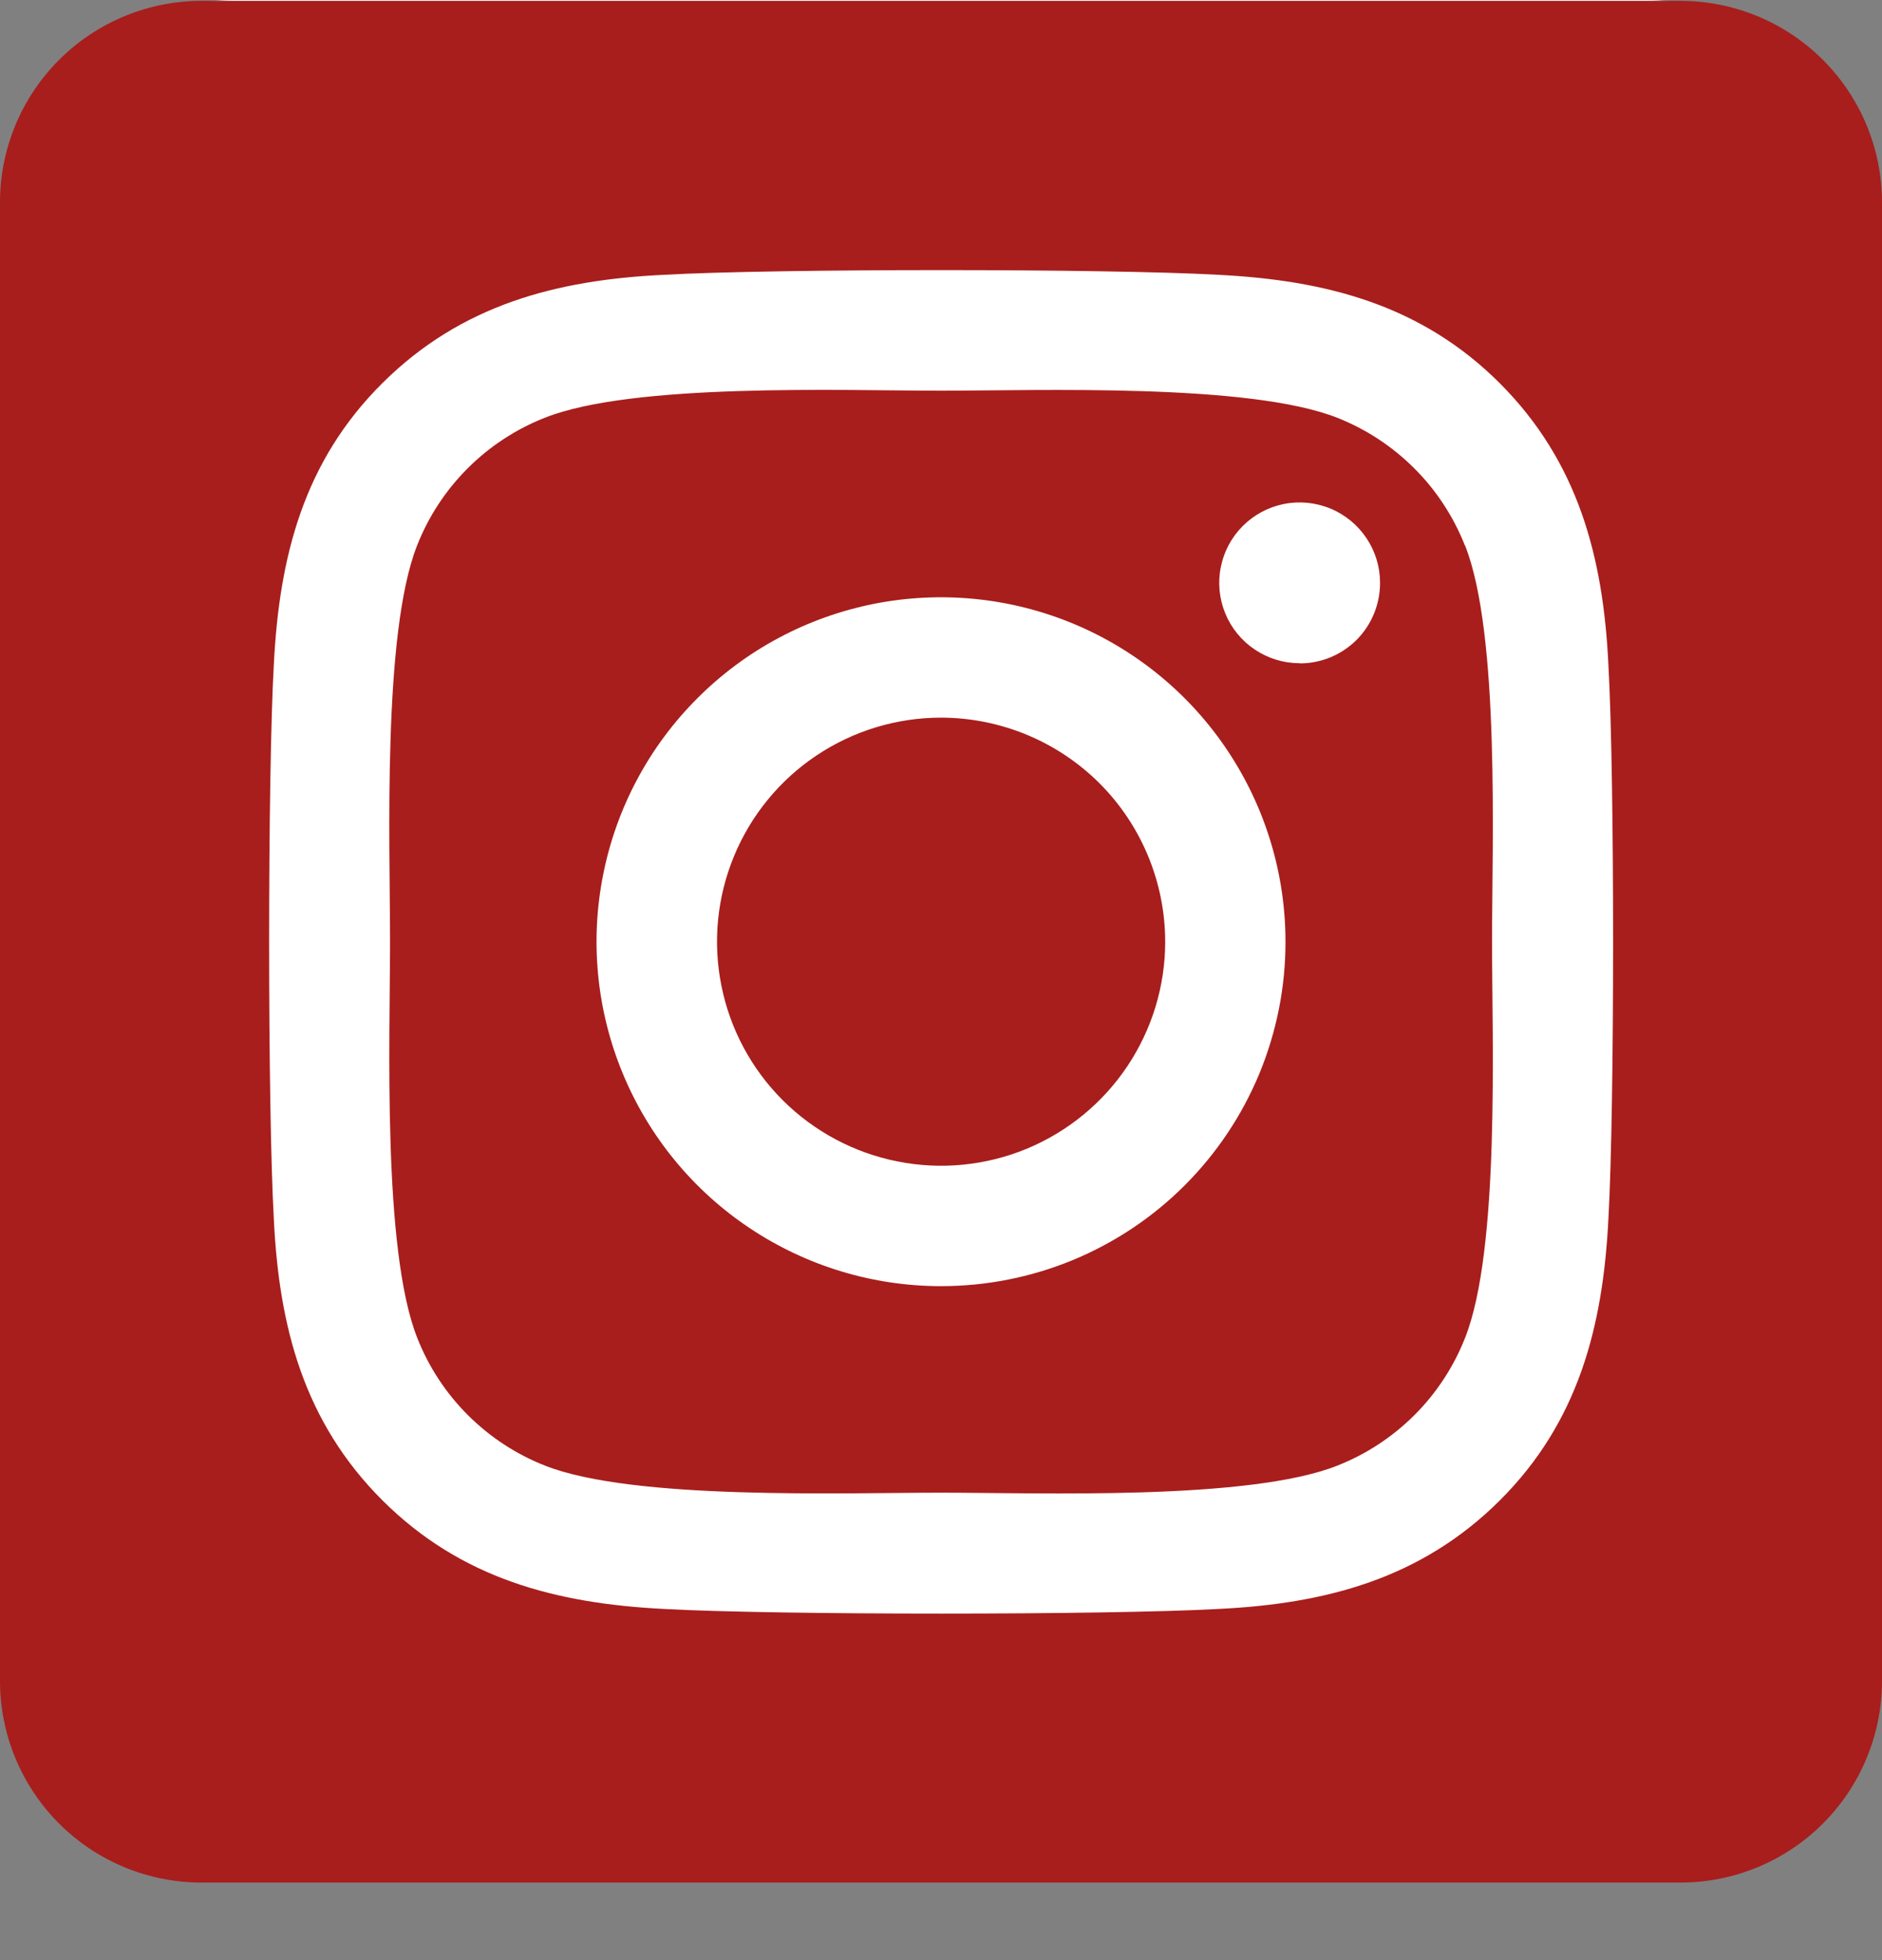
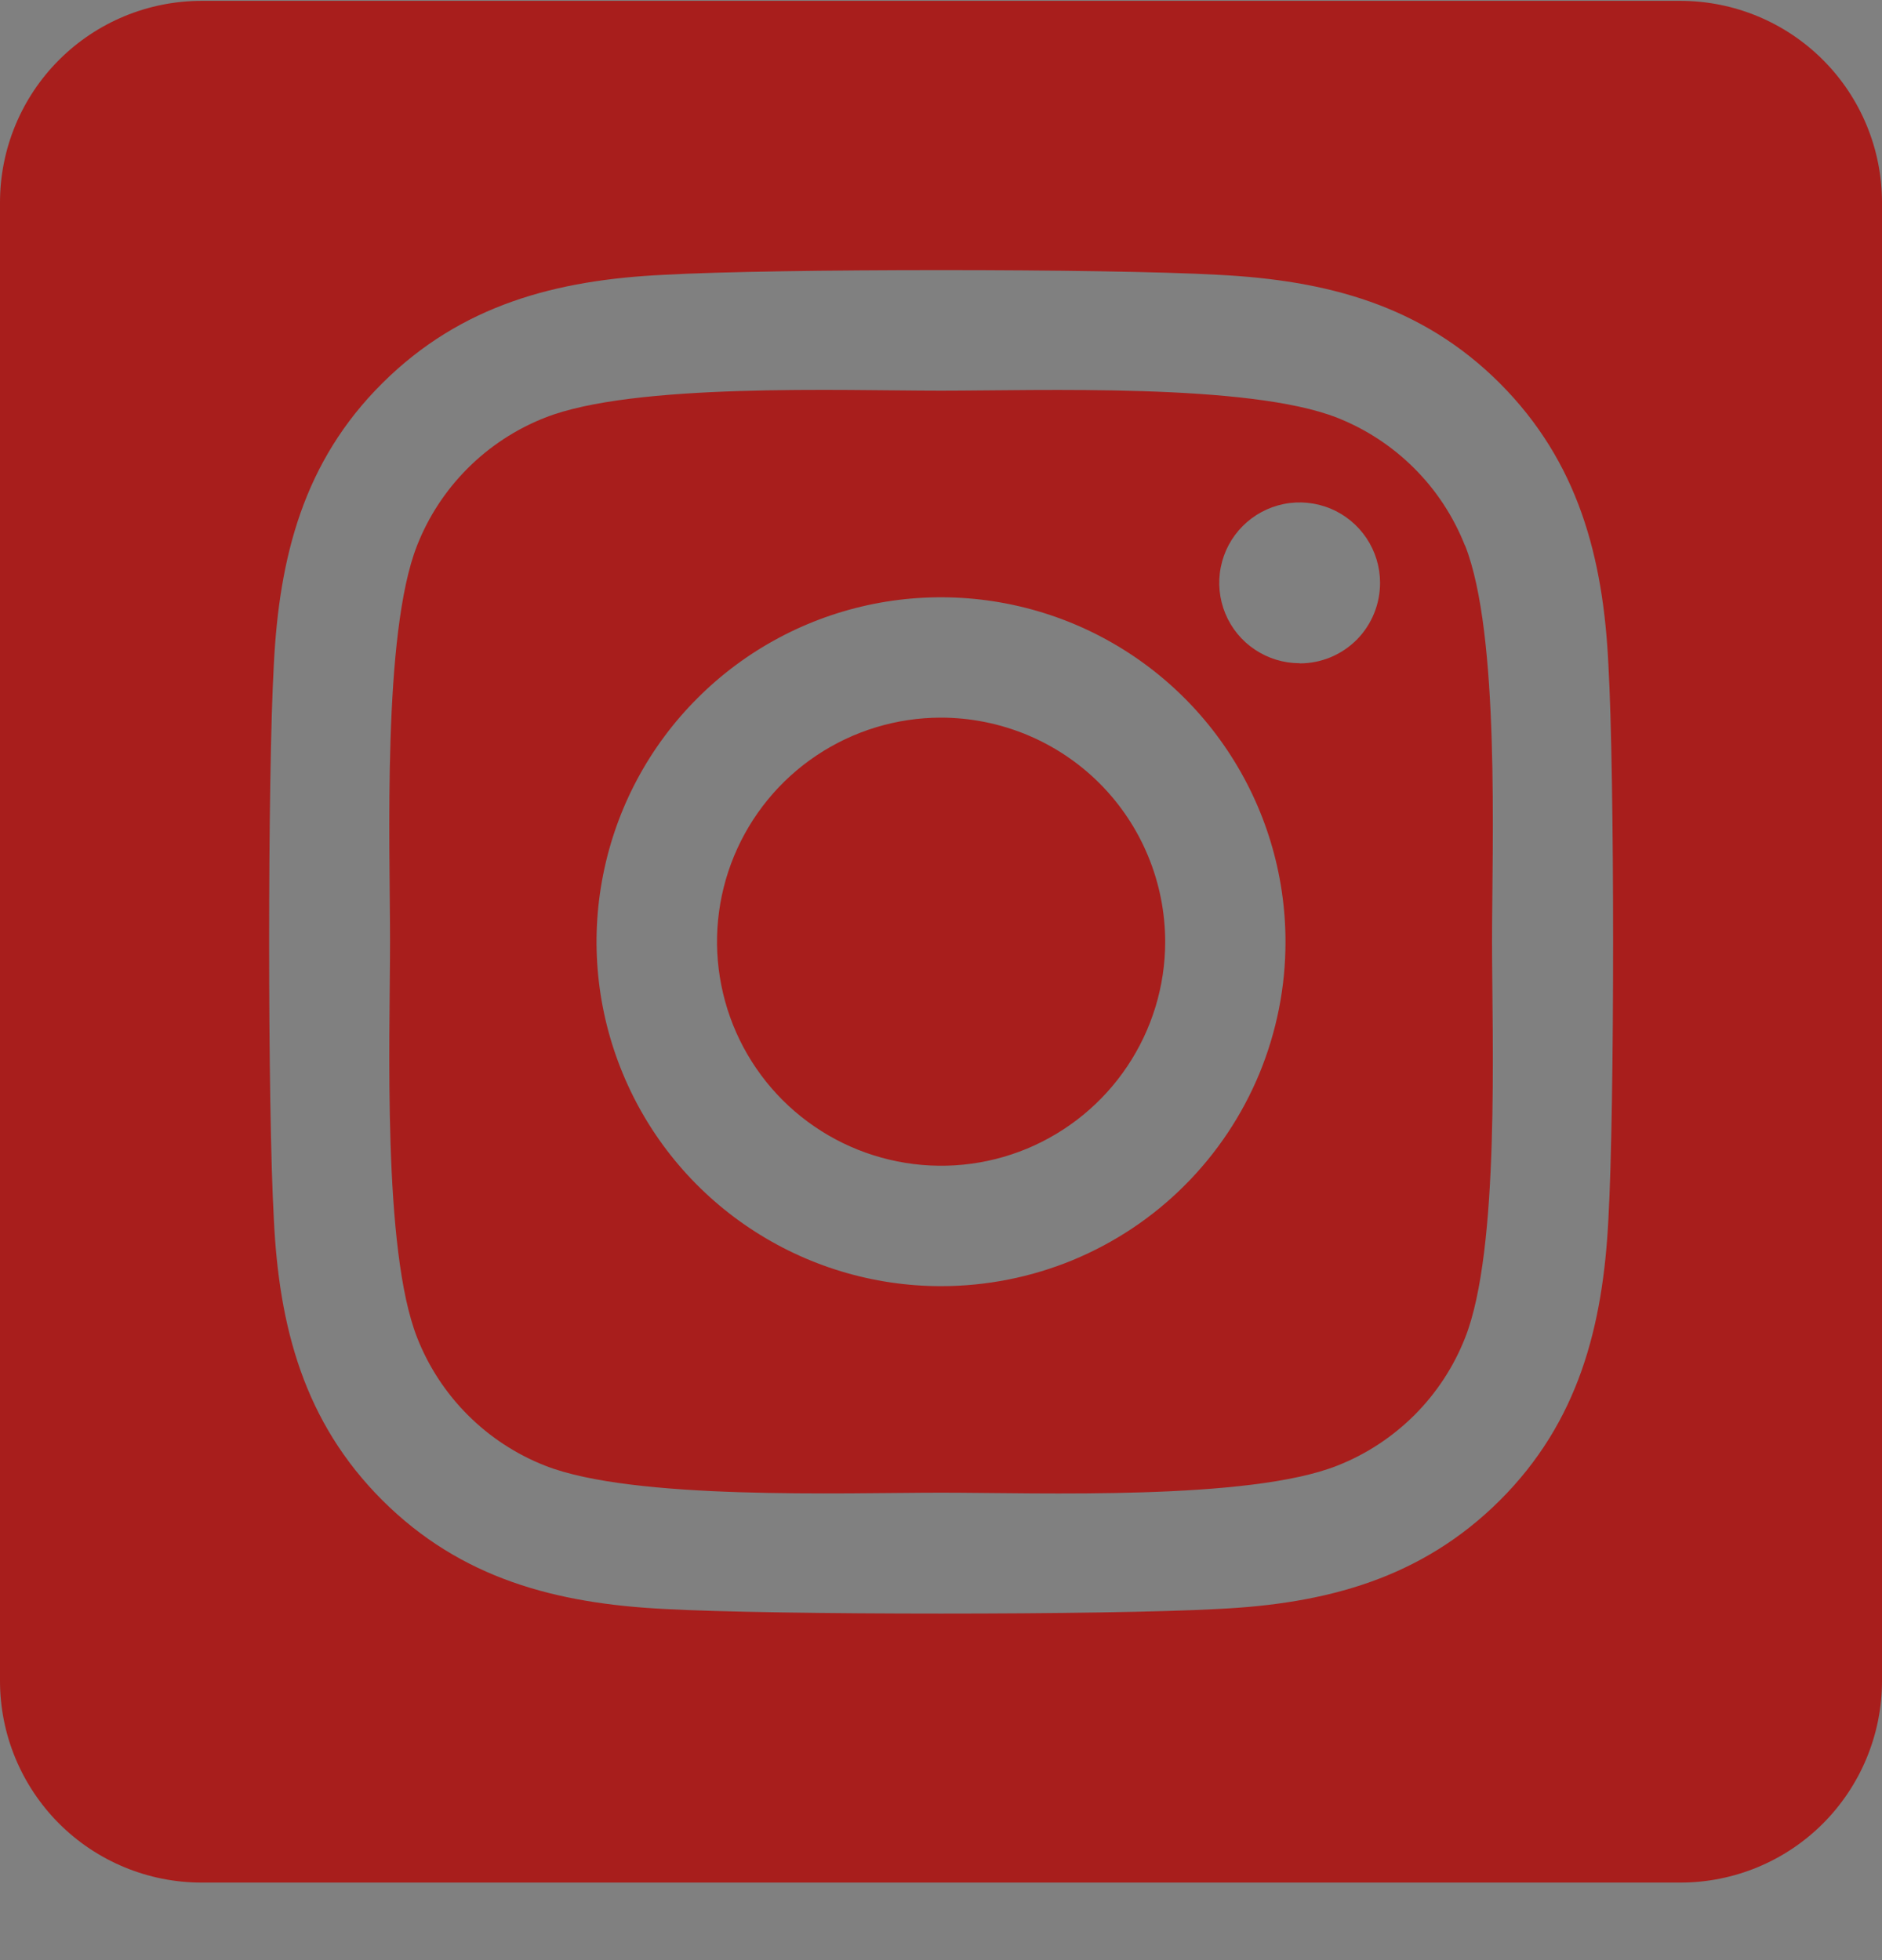
<svg xmlns="http://www.w3.org/2000/svg" width="24" height="25" viewBox="0 0 24 25" fill="none">
  <rect x="0" y="0" width="24" height="25" fill="#808080" stroke="none" />
-   <rect width="24" height="24" rx="3" fill="white" />
  <path d="M12 9.153C11.435 9.153 10.883 9.321 10.413 9.635C9.943 9.949 9.577 10.396 9.361 10.918C9.145 11.44 9.088 12.015 9.199 12.569C9.309 13.123 9.581 13.632 9.981 14.032C10.381 14.431 10.89 14.703 11.444 14.813C11.998 14.924 12.573 14.867 13.095 14.651C13.617 14.434 14.063 14.068 14.377 13.598C14.691 13.128 14.859 12.576 14.859 12.011C14.858 11.253 14.557 10.526 14.021 9.99C13.485 9.455 12.758 9.154 12 9.153ZM18.681 6.957C18.535 6.588 18.316 6.253 18.035 5.973C17.755 5.693 17.42 5.473 17.052 5.328C15.927 4.884 13.248 4.983 12 4.983C10.752 4.983 8.076 4.88 6.948 5.328C6.579 5.473 6.244 5.693 5.964 5.973C5.684 6.253 5.464 6.588 5.319 6.957C4.875 8.082 4.974 10.763 4.974 12.01C4.974 13.257 4.875 15.935 5.321 17.064C5.466 17.433 5.686 17.768 5.966 18.048C6.246 18.328 6.581 18.548 6.95 18.693C8.075 19.137 10.753 19.038 12.002 19.038C13.251 19.038 15.926 19.141 17.054 18.693C17.423 18.548 17.757 18.328 18.038 18.048C18.318 17.768 18.538 17.433 18.683 17.064C19.13 15.939 19.027 13.258 19.027 12.011C19.027 10.764 19.13 8.086 18.683 6.957L18.681 6.957ZM12 16.404C11.131 16.404 10.282 16.146 9.559 15.663C8.837 15.181 8.274 14.495 7.942 13.692C7.609 12.889 7.522 12.006 7.692 11.154C7.861 10.302 8.279 9.519 8.894 8.905C9.508 8.29 10.291 7.872 11.143 7.702C11.995 7.533 12.878 7.62 13.681 7.952C14.484 8.285 15.17 8.848 15.652 9.57C16.135 10.293 16.393 11.142 16.393 12.011C16.394 12.588 16.28 13.159 16.06 13.693C15.839 14.226 15.516 14.71 15.108 15.118C14.7 15.527 14.215 15.85 13.682 16.071C13.149 16.291 12.577 16.404 12 16.404ZM16.574 8.459C16.371 8.459 16.173 8.399 16.004 8.286C15.835 8.174 15.704 8.014 15.626 7.826C15.549 7.639 15.528 7.433 15.568 7.234C15.607 7.035 15.705 6.852 15.848 6.709C15.992 6.565 16.174 6.468 16.373 6.428C16.572 6.388 16.778 6.409 16.966 6.486C17.153 6.564 17.313 6.695 17.426 6.864C17.539 7.033 17.599 7.231 17.599 7.434C17.599 7.568 17.573 7.702 17.522 7.826C17.471 7.951 17.396 8.064 17.301 8.16C17.206 8.255 17.093 8.331 16.968 8.383C16.844 8.434 16.711 8.461 16.576 8.461L16.574 8.459ZM21.429 0.011H2.571C1.889 0.011 1.235 0.282 0.753 0.764C0.271 1.246 0 1.9 0 2.582L0 21.439C0 22.121 0.271 22.775 0.753 23.258C1.235 23.74 1.889 24.011 2.571 24.011H21.429C22.111 24.011 22.765 23.74 23.247 23.258C23.729 22.775 24 22.121 24 21.439V2.582C24 1.9 23.729 1.246 23.247 0.764C22.765 0.282 22.111 0.011 21.429 0.011ZM20.511 15.546C20.442 16.919 20.129 18.136 19.127 19.136C18.124 20.135 16.909 20.455 15.537 20.521C14.123 20.6 9.881 20.6 8.466 20.521C7.093 20.451 5.881 20.137 4.877 19.136C3.873 18.134 3.557 16.917 3.492 15.546C3.412 14.131 3.412 9.889 3.492 8.475C3.561 7.102 3.871 5.885 4.877 4.886C5.883 3.886 7.098 3.57 8.466 3.505C9.881 3.425 14.123 3.425 15.537 3.505C16.91 3.574 18.126 3.888 19.127 4.889C20.127 5.891 20.446 7.108 20.511 8.481C20.591 9.891 20.591 14.13 20.511 15.546Z" fill="#A81E1C" />
</svg>